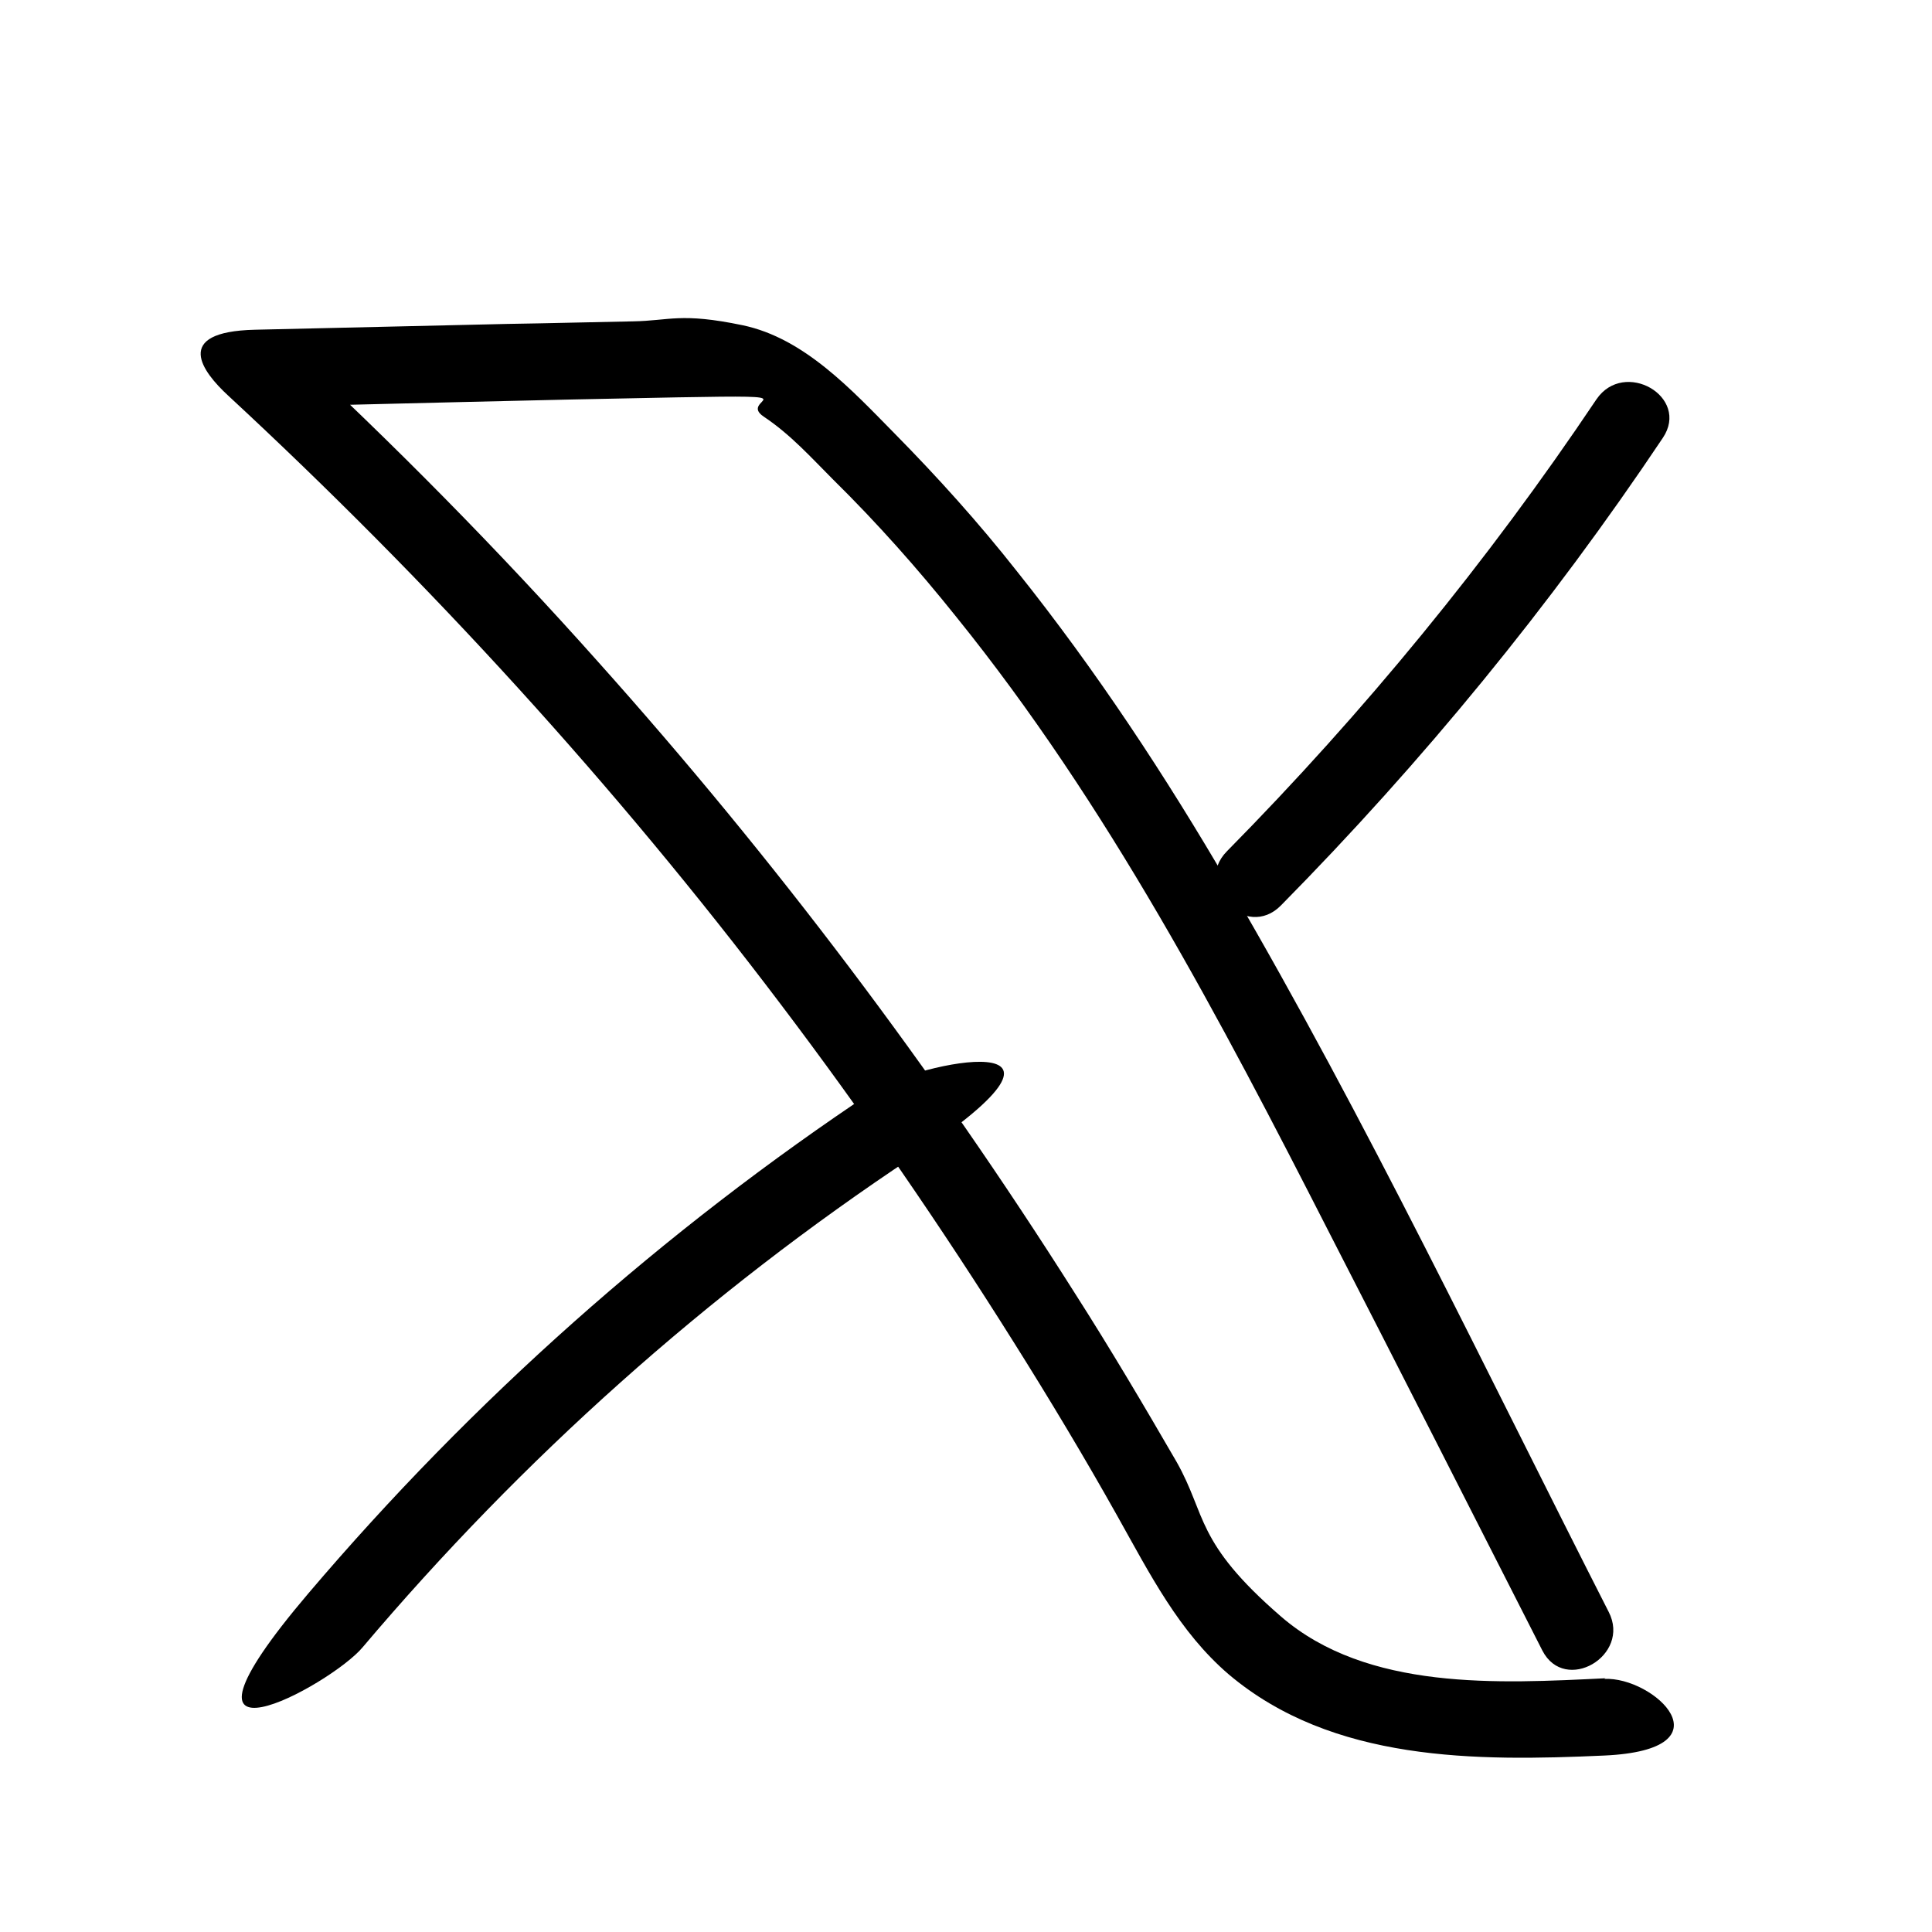
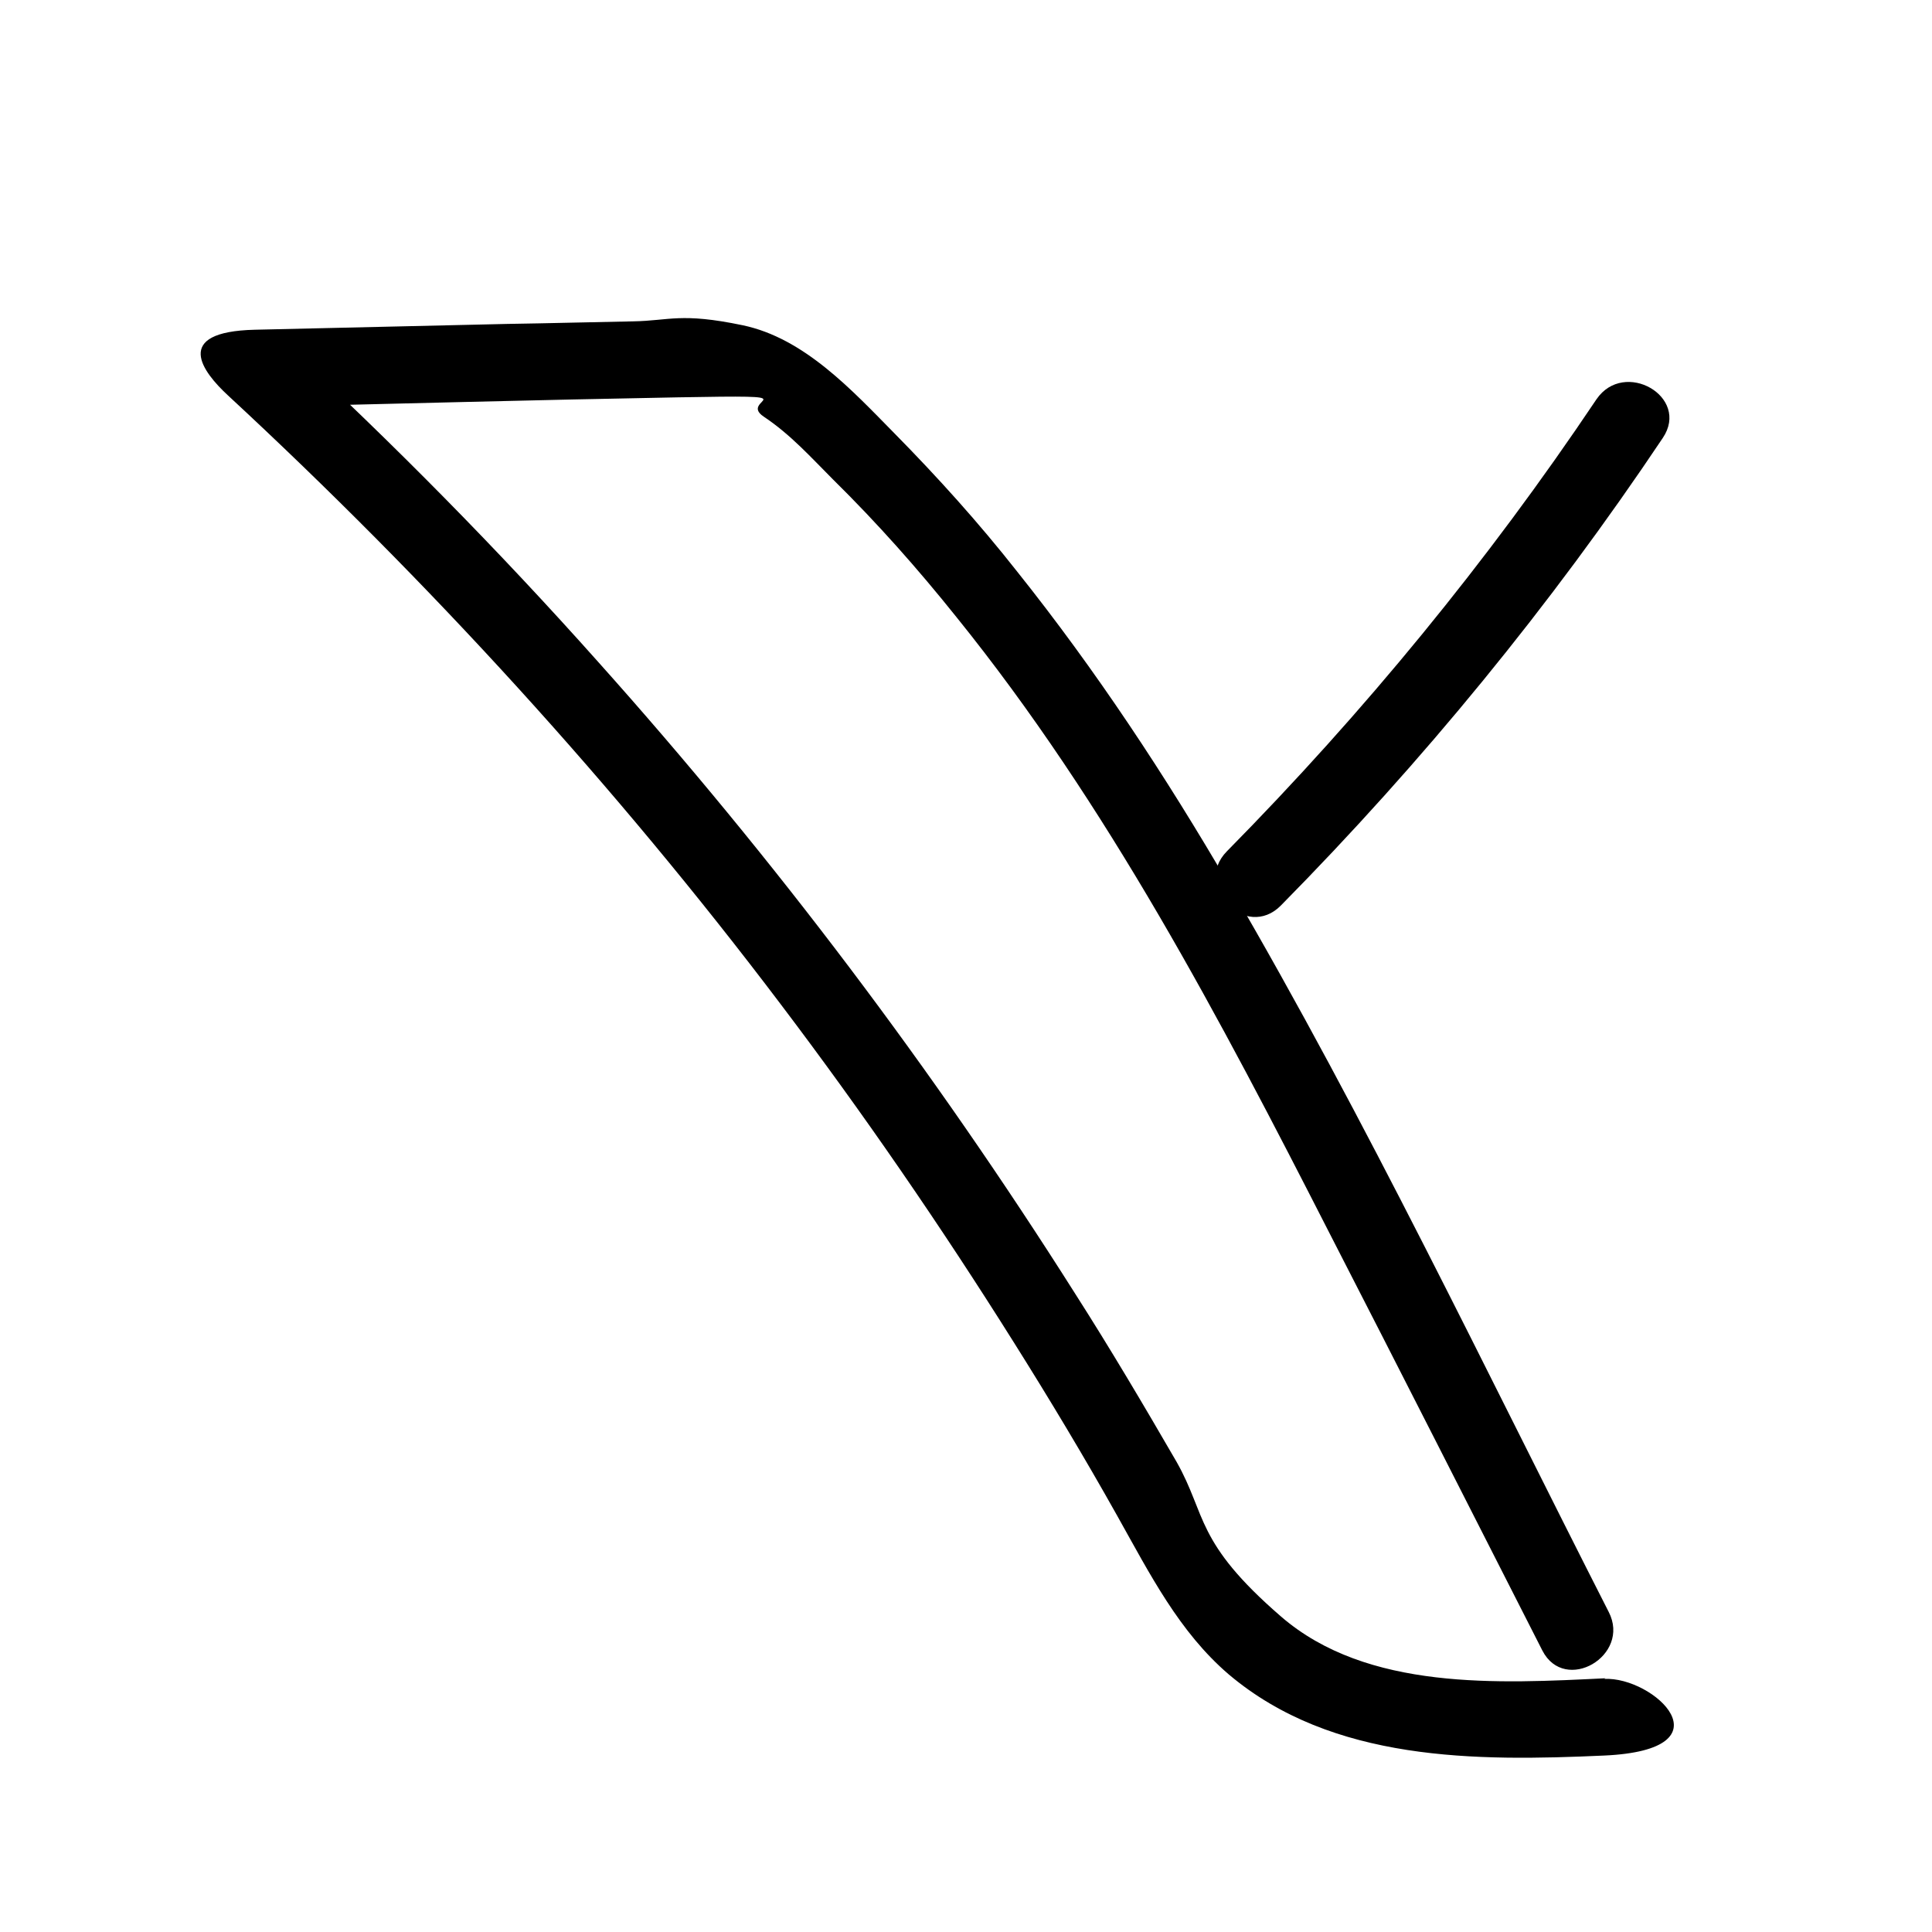
<svg xmlns="http://www.w3.org/2000/svg" id="Layer_1" viewBox="0 0 300 300">
  <path d="M249.3,260.6c-16.5.8-37,2-50.4-9.6s-11.5-15.7-16.2-24c-5.1-8.8-10.3-17.6-15.8-26.2-21.9-34.6-46.7-67.5-74-98-15.5-17.4-31.9-34-49-49.8l-4.2,10.2c21.8-.5,43.6-1.1,65.5-1.5s9.2.2,13.4,3,7.4,6.4,10.8,9.8c6.8,6.7,13.1,13.8,19.1,21.3,23.5,29.1,41,62.5,57.9,95.6,11.1,21.6,22.1,43.3,33.1,64.9,3.5,6.8,13.8.8,10.3-6-19.2-37.7-37.5-76.2-58.9-112.8-9.9-17-20.7-33.4-33-48.8-5.9-7.5-12.3-14.6-19-21.4-6.6-6.7-14-14.8-23.6-16.8s-11.3-.7-17-.6-13,.3-19.6.4c-13,.3-26.1.6-39.1.9s-8.1,6.6-4.2,10.2c31.2,28.9,60.1,60.5,85.8,94.5,12.8,16.9,24.9,34.5,36.2,52.5,5.6,8.9,11,17.9,16.1,27s9.6,18,17.3,24.6c16.1,13.6,38.4,13.5,58.3,12.6s7.7-12.3,0-11.9h0Z" stroke-width="0" />
  <path d="M247.9,62c-16.9,25.2-36.1,48.6-57.4,70.2-5.4,5.5,3,13.9,8.4,8.4,22-22.3,41.9-46.6,59.3-72.6,4.3-6.4-6-12.3-10.3-6h0Z" stroke-width="0" />
-   <path d="M135.8,169.3c-32.8,21.8-62.4,48.1-87.9,78.1s3.5,14.3,8.4,8.4c24.8-29.3,53.5-55,85.5-76.2s.4-14.5-6-10.3h0Z" stroke-width="0" />
</svg>